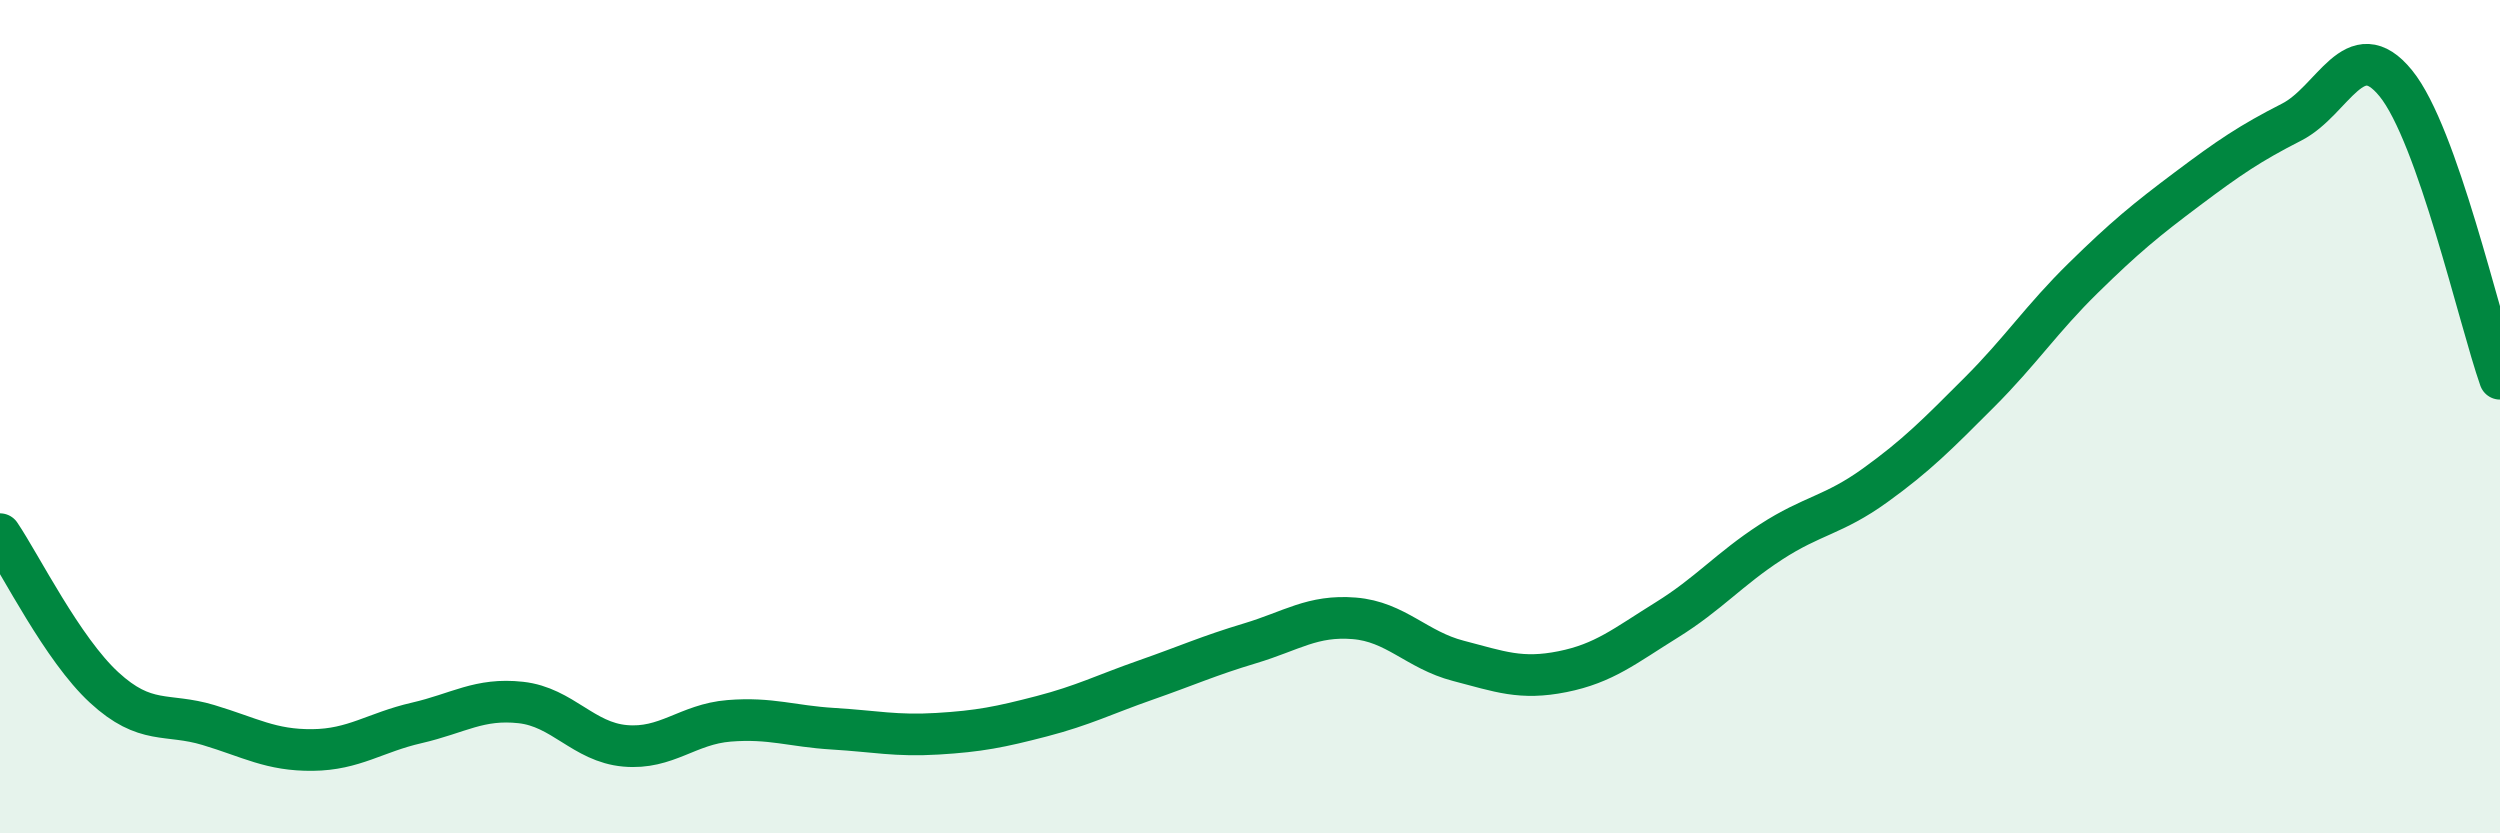
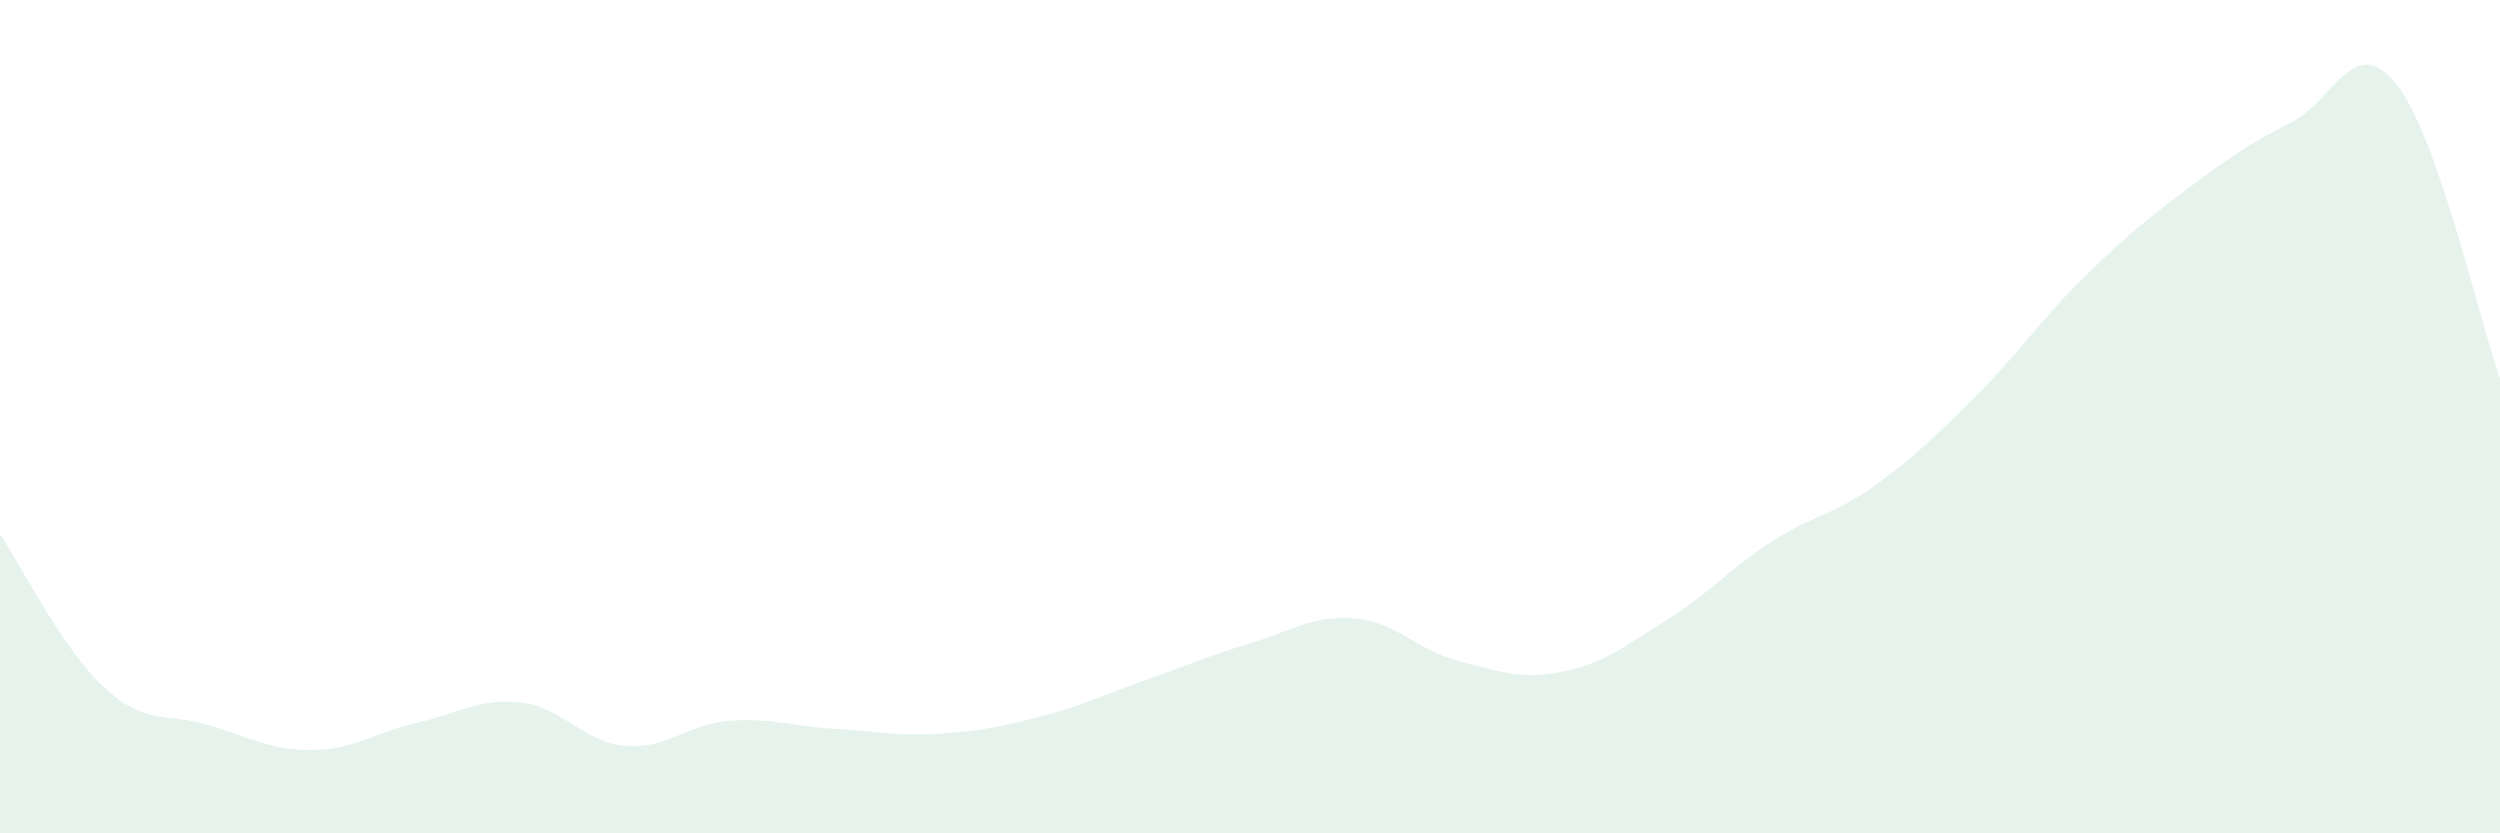
<svg xmlns="http://www.w3.org/2000/svg" width="60" height="20" viewBox="0 0 60 20">
  <path d="M 0,12.82 C 0.5,13.56 1.5,15.58 2.5,16.5 C 3.5,17.42 4,17.1 5,17.4 C 6,17.7 6.5,18.01 7.5,18 C 8.5,17.99 9,17.58 10,17.35 C 11,17.12 11.5,16.75 12.5,16.86 C 13.5,16.97 14,17.81 15,17.9 C 16,17.99 16.5,17.38 17.5,17.3 C 18.5,17.22 19,17.43 20,17.49 C 21,17.55 21.5,17.67 22.5,17.61 C 23.5,17.55 24,17.45 25,17.19 C 26,16.93 26.5,16.67 27.5,16.32 C 28.5,15.97 29,15.74 30,15.44 C 31,15.14 31.5,14.76 32.5,14.84 C 33.5,14.92 34,15.6 35,15.86 C 36,16.12 36.5,16.32 37.5,16.12 C 38.5,15.92 39,15.5 40,14.88 C 41,14.26 41.5,13.66 42.5,13.01 C 43.5,12.36 44,12.37 45,11.65 C 46,10.93 46.5,10.42 47.5,9.42 C 48.5,8.42 49,7.65 50,6.67 C 51,5.69 51.5,5.28 52.5,4.53 C 53.5,3.78 54,3.44 55,2.93 C 56,2.42 56.5,0.77 57.5,2 C 58.5,3.23 59.5,7.67 60,9.09L60 20L0 20Z" fill="#008740" opacity="0.1" stroke-linecap="round" stroke-linejoin="round" />
-   <path d="M 0,12.82 C 0.5,13.56 1.5,15.58 2.5,16.5 C 3.5,17.42 4,17.1 5,17.4 C 6,17.7 6.5,18.01 7.5,18 C 8.5,17.99 9,17.58 10,17.35 C 11,17.12 11.5,16.75 12.5,16.86 C 13.5,16.97 14,17.81 15,17.9 C 16,17.99 16.5,17.38 17.5,17.3 C 18.5,17.22 19,17.43 20,17.49 C 21,17.55 21.5,17.67 22.5,17.61 C 23.5,17.55 24,17.45 25,17.19 C 26,16.93 26.5,16.67 27.5,16.32 C 28.5,15.97 29,15.74 30,15.44 C 31,15.14 31.5,14.76 32.5,14.84 C 33.5,14.92 34,15.6 35,15.86 C 36,16.12 36.5,16.32 37.5,16.12 C 38.5,15.92 39,15.5 40,14.88 C 41,14.26 41.5,13.66 42.5,13.01 C 43.5,12.36 44,12.37 45,11.65 C 46,10.93 46.5,10.42 47.5,9.42 C 48.5,8.42 49,7.65 50,6.67 C 51,5.69 51.5,5.28 52.5,4.53 C 53.5,3.78 54,3.44 55,2.93 C 56,2.42 56.5,0.77 57.5,2 C 58.5,3.23 59.5,7.67 60,9.09" stroke="#008740" stroke-width="1" fill="none" stroke-linecap="round" stroke-linejoin="round" />
</svg>